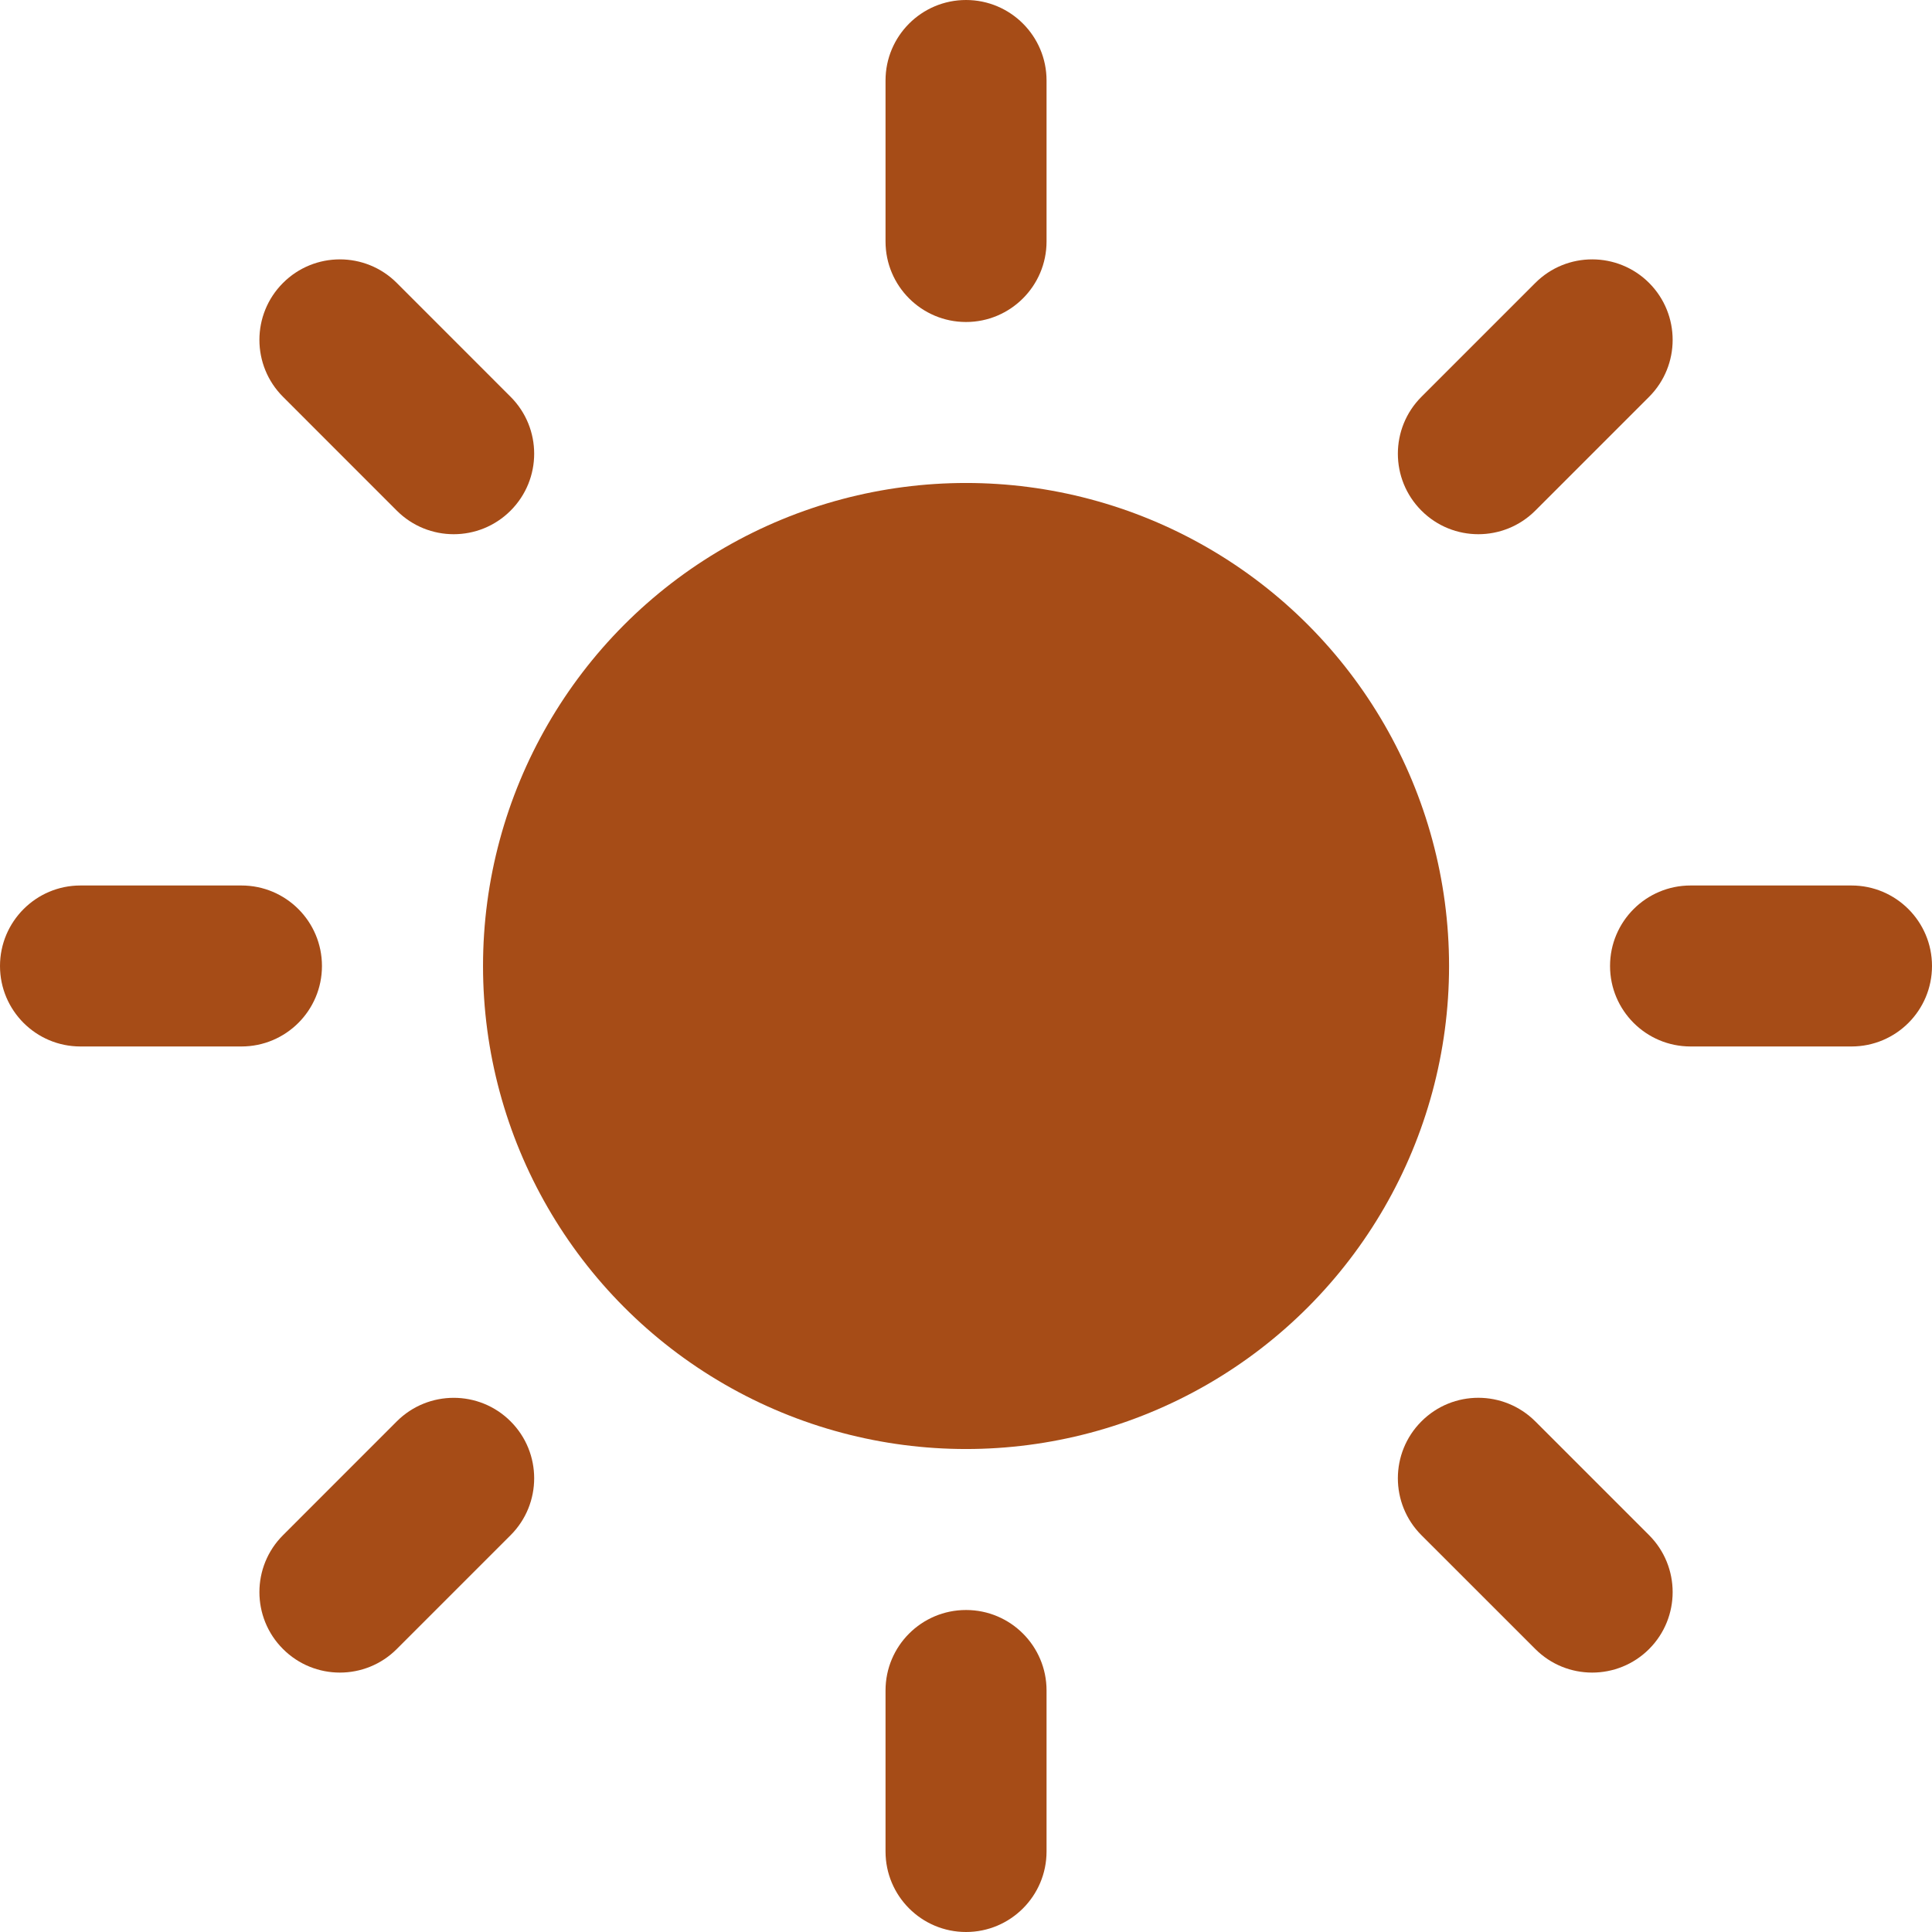
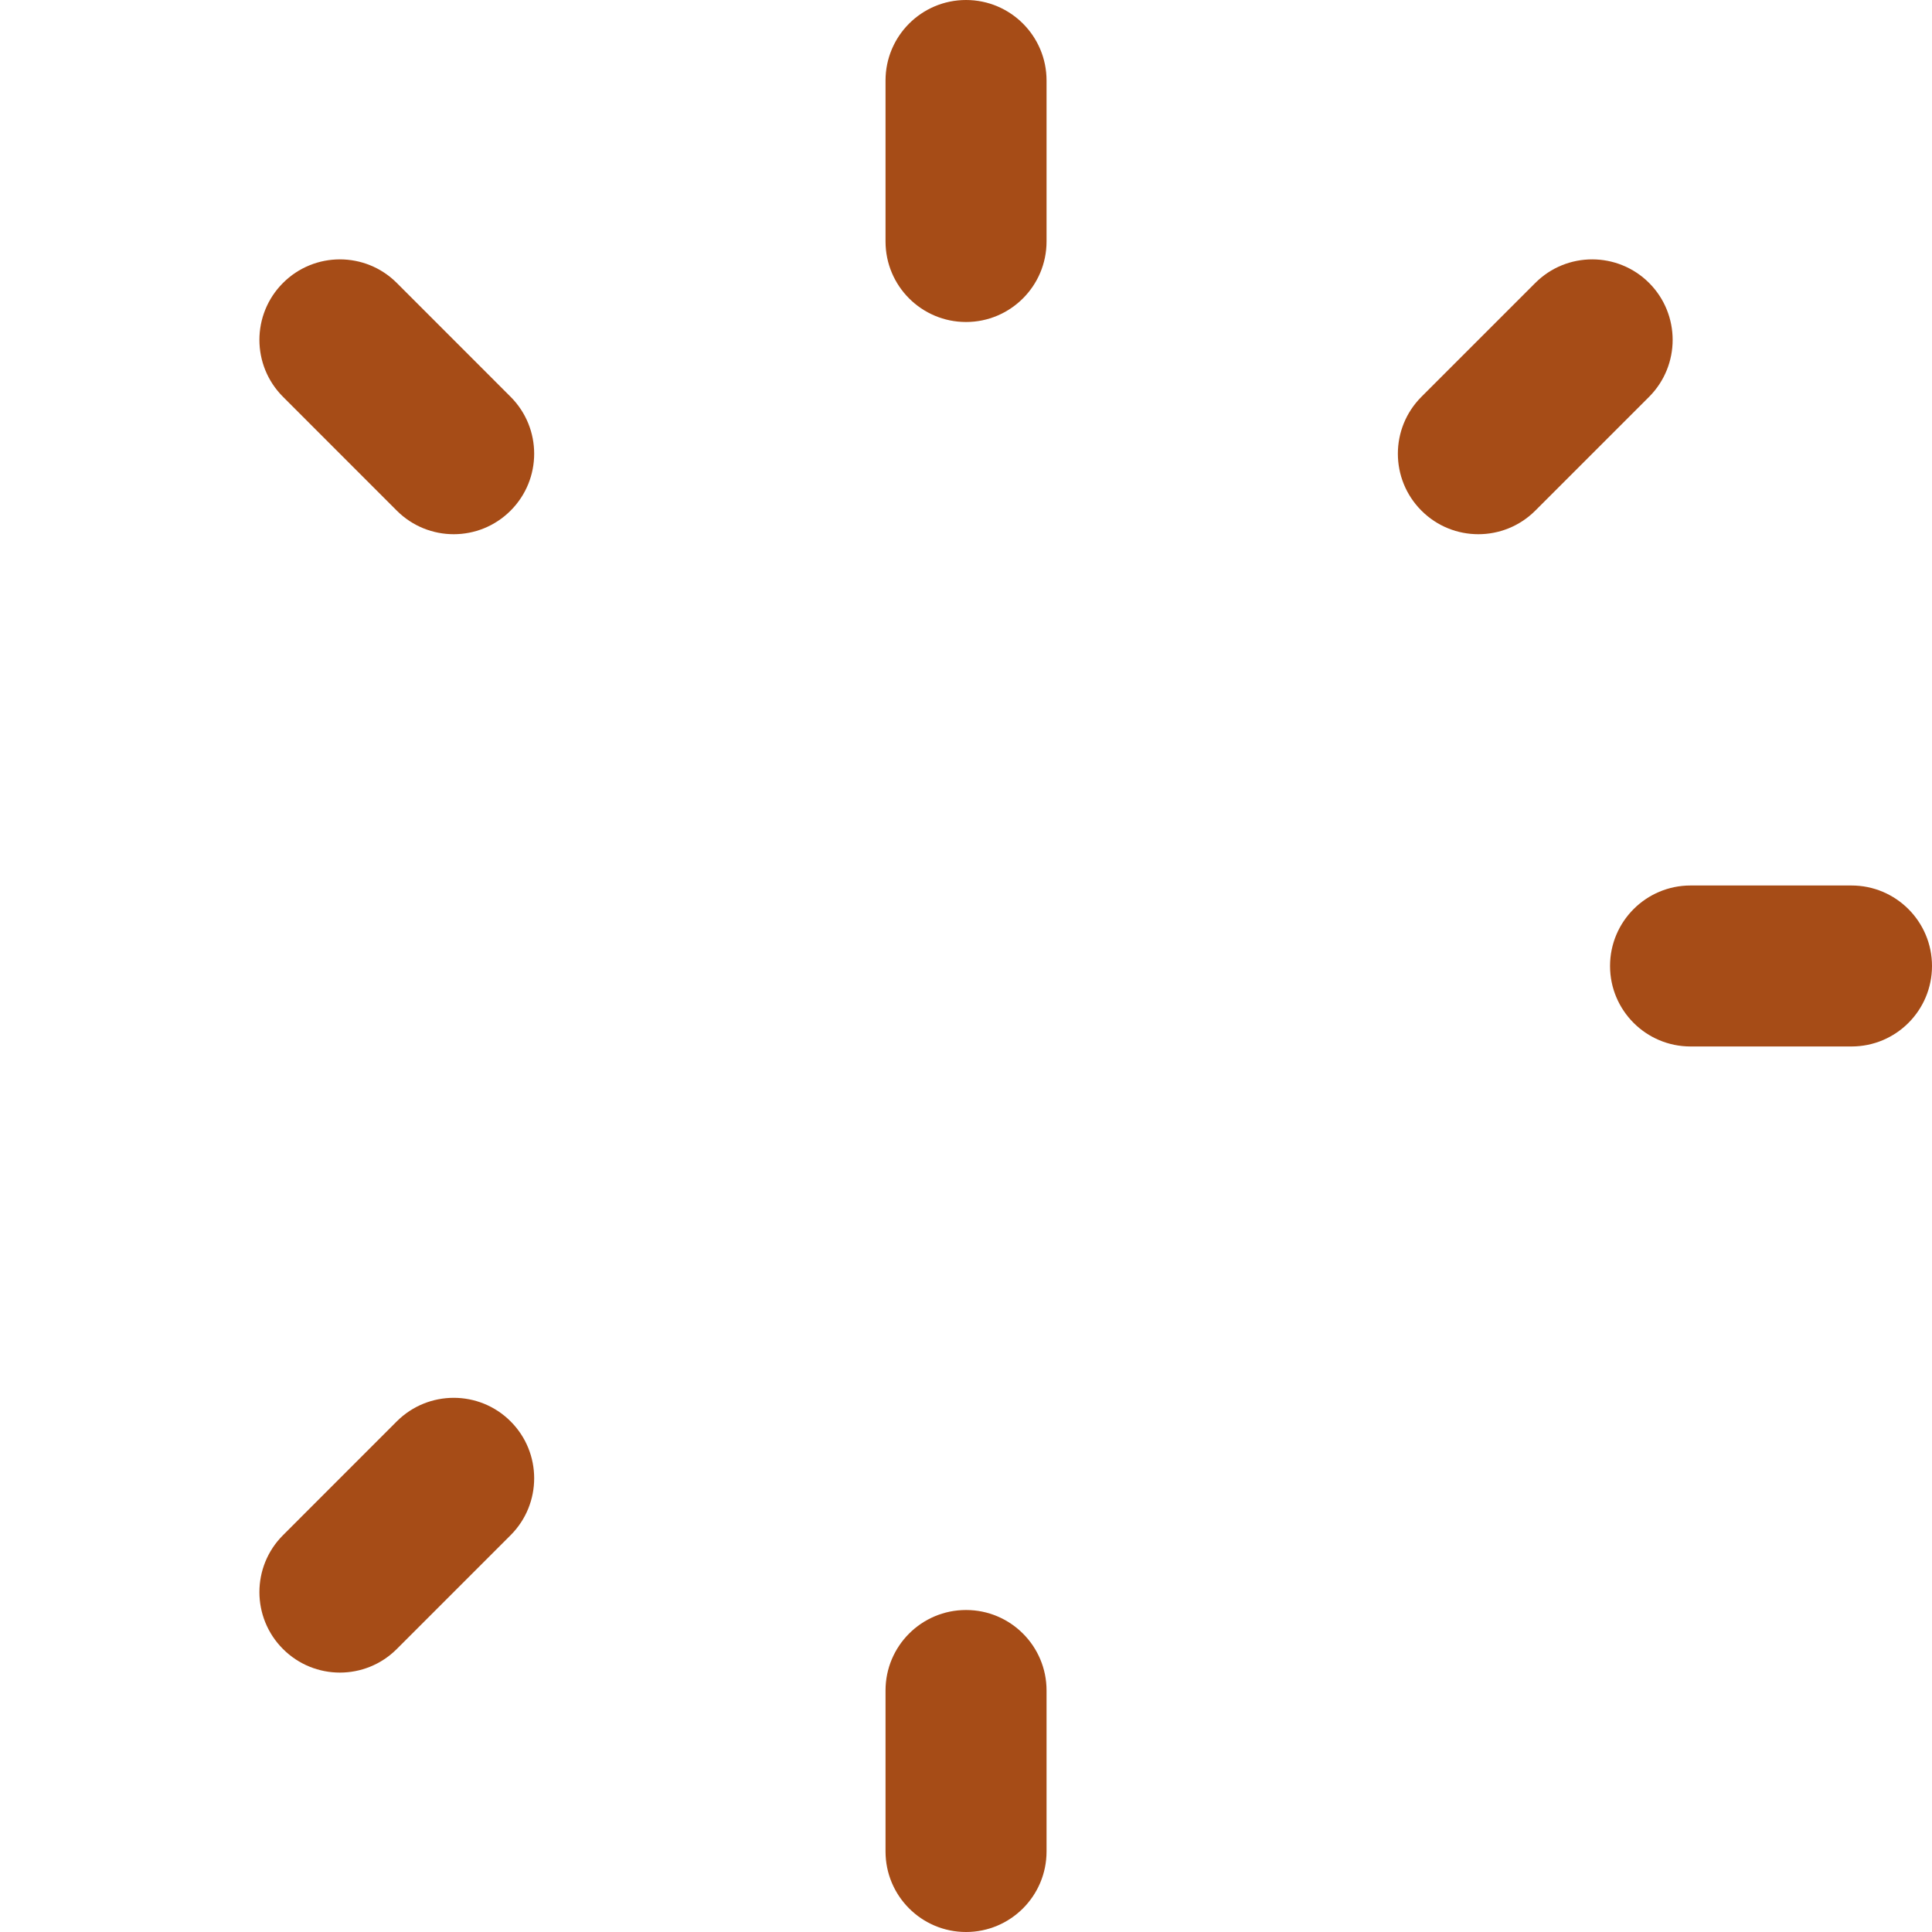
<svg xmlns="http://www.w3.org/2000/svg" height="47.994" width="47.994" xml:space="preserve" enable-background="new 15 15 70 70" viewBox="15 15 47.994 47.994" style="fill:#a64c17" y="0px" x="0px" class="climacon climacon_sun" id="sun" version="1.1">
  <defs id="defs31" />
  <g transform="translate(-11.036,-11.003)" id="g26" class="climacon_iconWrap climacon_iconWrap-sun">
    <g id="g24" class="climacon_componentWrap climacon_componentWrap-sun">
      <g id="g18" class="climacon_componentWrap climacon_componentWrap-sunSpoke">
        <path id="path2" d="m 72.03,51.999 h -3.998 c -1.105,0 -2,-0.896 -2,-1.999 0,-1.103 0.895,-2 2,-2 h 3.998 c 1.104,0 2,0.896 2,2 0,1.104 -0.894,1.999 -2,1.999 z" class="climacon_component climacon_component-stroke climacon_component-stroke_sunSpoke climacon_component-stroke_sunSpoke-east" />
        <path id="path4" d="m 64.175,38.688 c -0.781,0.781 -2.049,0.781 -2.828,0 -0.781,-0.781 -0.781,-2.047 0,-2.828 l 2.828,-2.828 c 0.779,-0.781 2.047,-0.781 2.828,0 0.779,0.781 0.779,2.047 0,2.828 z" class="climacon_component climacon_component-stroke climacon_component-stroke_sunSpoke climacon_component-stroke_sunSpoke-northEast" />
        <path id="path6" d="m 50.034,34.002 c -1.105,0 -2,-0.896 -2,-2 v -3.999 c 0,-1.104 0.895,-2 2,-2 1.104,0 2,0.896 2,2 v 3.999 c 0,1.104 -0.898,2 -2,2 z" class="climacon_component climacon_component-stroke climacon_component-stroke_sunSpoke climacon_component-stroke_sunSpoke-north" />
        <path id="path8" d="M 35.893,38.688 33.066,35.86 c -0.781,-0.781 -0.781,-2.047 0,-2.828 0.78,-0.781 2.047,-0.781 2.827,0 l 2.827,2.828 c 0.781,0.781 0.781,2.047 0,2.828 -0.78,0.781 -2.046,0.781 -2.827,0 z" class="climacon_component climacon_component-stroke climacon_component-stroke_sunSpoke climacon_component-stroke_sunSpoke-northWest" />
-         <path id="path10" d="m 34.034,50 c 0,1.104 -0.896,1.999 -2,1.999 h -4 c -1.104,0 -1.998,-0.896 -1.998,-1.999 0,-1.103 0.896,-2 1.998,-2 h 4 c 1.106,0 2,0.896 2,2 z" class="climacon_component climacon_component-stroke climacon_component-stroke_sunSpoke climacon_component-stroke_sunSpoke-west" />
        <path id="path12" d="m 35.893,61.312 c 0.781,-0.78 2.048,-0.78 2.827,0 0.781,0.78 0.781,2.047 0,2.828 l -2.827,2.827 c -0.78,0.781 -2.047,0.781 -2.827,0 -0.781,-0.78 -0.781,-2.047 0,-2.827 z" class="climacon_component climacon_component-stroke climacon_component-stroke_sunSpoke climacon_component-stroke_sunSpoke-southWest" />
        <path id="path14" d="m 50.034,65.998 c 1.104,0 2,0.895 2,1.999 v 4 c 0,1.104 -0.896,2 -2,2 -1.105,0 -2,-0.896 -2,-2 v -4 c 0,-1.104 0.895,-1.999 2,-1.999 z" class="climacon_component climacon_component-stroke climacon_component-stroke_sunSpoke climacon_component-stroke_sunSpoke-south" />
-         <path id="path16" d="m 64.175,61.312 2.828,2.828 c 0.779,0.78 0.779,2.047 0,2.827 -0.781,0.781 -2.049,0.781 -2.828,0 L 61.347,64.14 c -0.781,-0.781 -0.781,-2.048 0,-2.828 0.779,-0.781 2.045,-0.781 2.828,0 z" class="climacon_component climacon_component-stroke climacon_component-stroke_sunSpoke climacon_component-stroke_sunSpoke-southEast" />
      </g>
      <g id="g22" class="climacon_componentWrap climacon_componentWrap_sunBody">
-         <circle id="circle20" r="11.999" cy="50" cx="50.034" class="climacon_component climacon_component-stroke climacon_component-stroke_sunBody" />
-       </g>
+         </g>
    </g>
  </g>
</svg>